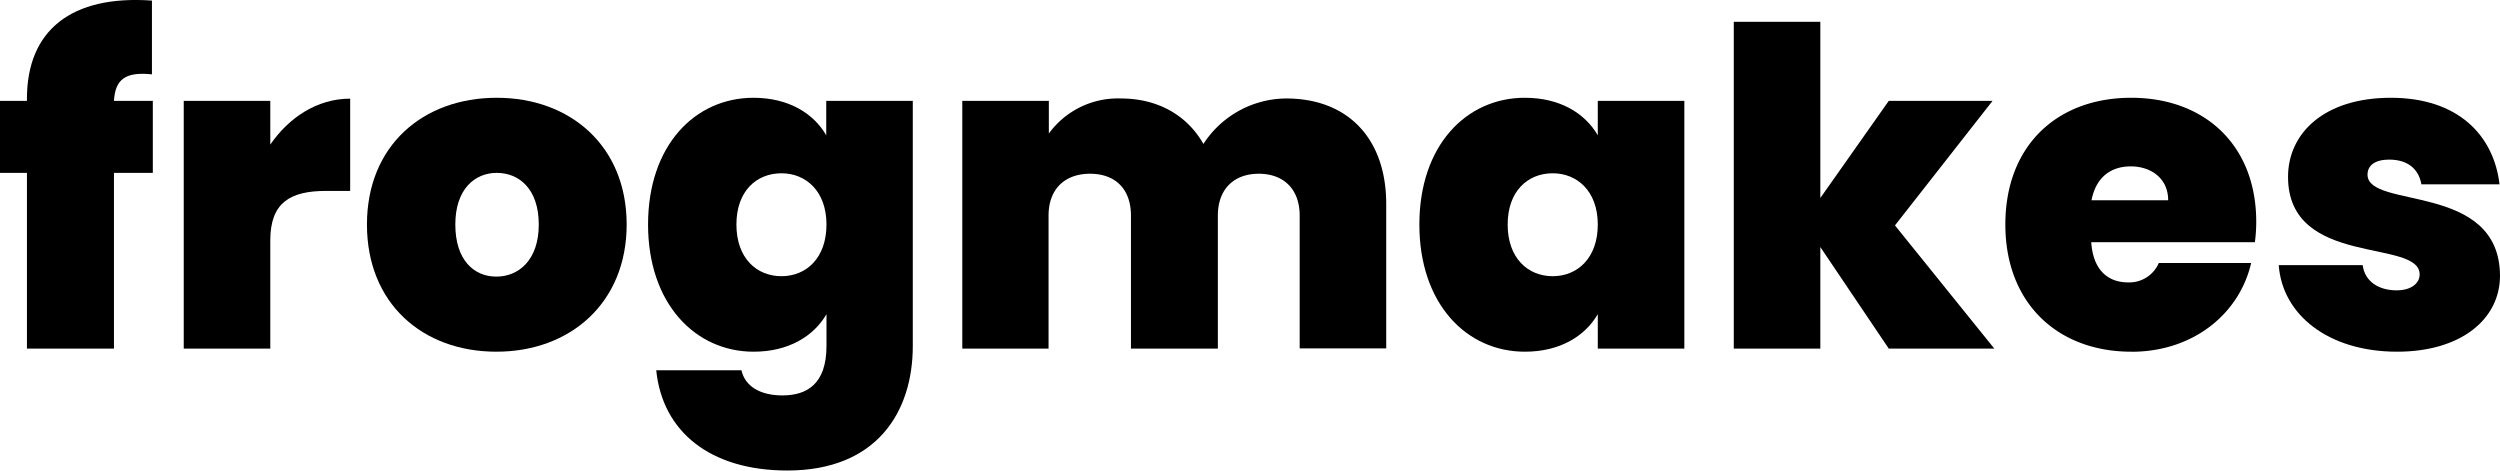
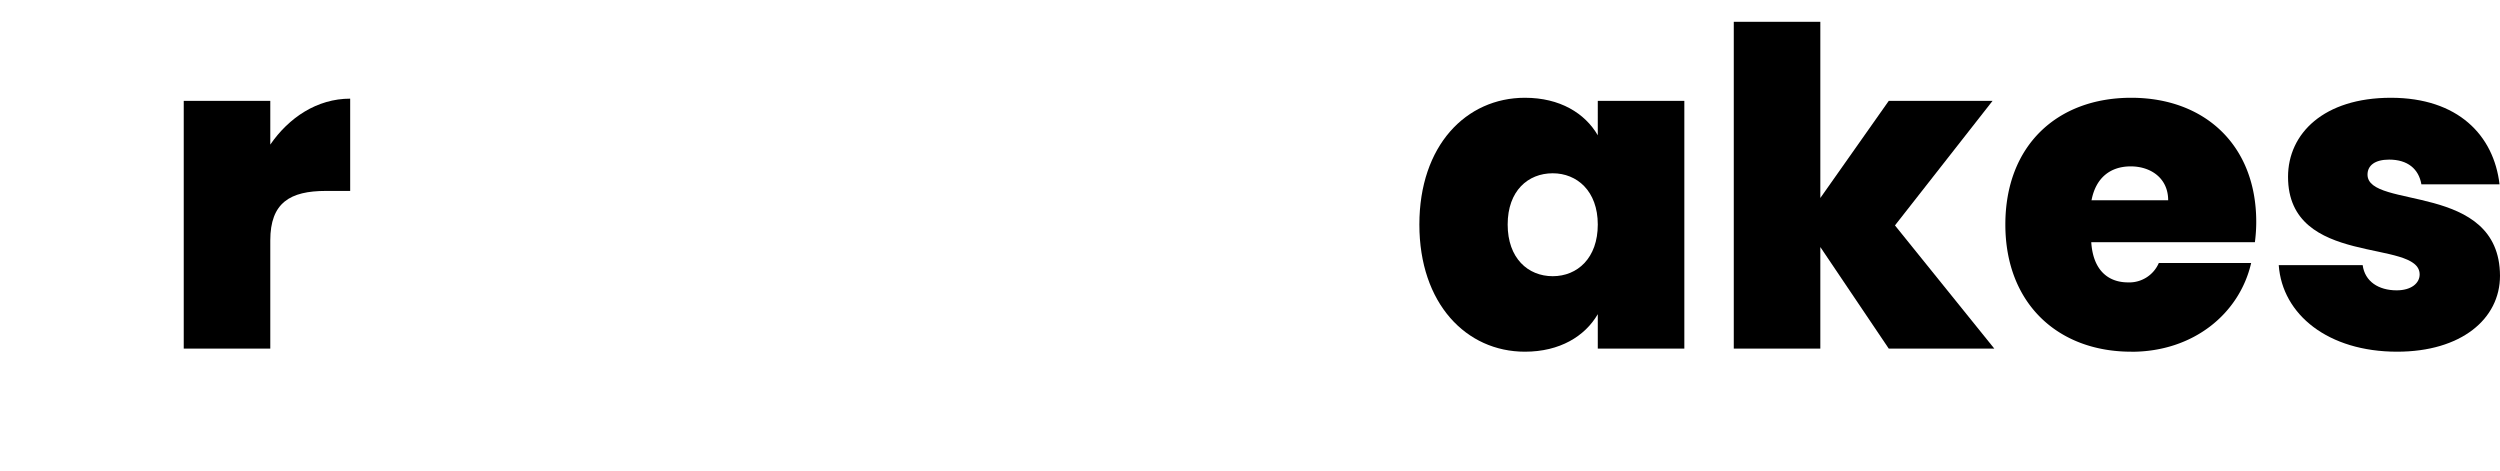
<svg xmlns="http://www.w3.org/2000/svg" viewBox="0 0 427.78 80.51">
  <g id="Warstwa_2" data-name="Warstwa 2">
    <g id="Warstwa_1-2" data-name="Warstwa 1">
-       <path d="M4.61,29.58H0V17.26H4.61v-.38C4.61,5.17,12.24-.88,26,.1V12.72c-4.46-.45-6.28.76-6.5,4.54h6.65V29.58H19.5V59.65H4.61Z" />
      <path d="M46.25,59.65H31.44V17.26H46.25v7.48c3.17-4.61,8-7.86,13.67-7.86V32.67H55.77c-6.12,0-9.52,2-9.52,8.47Z" />
-       <path d="M84.94,60.18c-12.62,0-22.15-8.24-22.15-21.76S72.39,16.73,85,16.73,107.23,25,107.23,38.42,97.56,60.18,84.94,60.18m0-12.85c3.77,0,7.25-2.79,7.25-8.91s-3.4-8.84-7.18-8.84-7.1,2.79-7.1,8.84,3.17,8.91,7,8.91" />
-       <path d="M128.91,16.73c6,0,10.28,2.64,12.47,6.42V17.26h14.81V59.2c0,11.33-6.19,21.31-21.46,21.31-13.22,0-21.38-6.65-22.44-17.15h14.58c.61,2.72,3.18,4.3,7,4.3,4.15,0,7.55-1.89,7.55-8.46V53.76c-2.19,3.78-6.5,6.42-12.47,6.42-10,0-18.06-8.24-18.06-21.76s8-21.69,18.06-21.69m4.77,12.92c-4.24,0-7.71,3-7.71,8.77s3.47,8.84,7.71,8.84,7.7-3.1,7.7-8.84-3.55-8.77-7.7-8.77" />
-       <path d="M222.39,36.91c0-4.61-2.8-7.18-7-7.18s-7,2.57-7,7.18V59.65H193.52V36.91c0-4.61-2.72-7.18-7-7.18s-7.1,2.57-7.1,7.18V59.65H164.66V17.26h14.81v5.59a14.61,14.61,0,0,1,12.32-6c6.34,0,11.33,2.87,14.13,7.78a17,17,0,0,1,14.13-7.78c10.73,0,17.15,7,17.15,18.06V59.62H222.39Z" />
      <path d="M260.93,16.73c6,0,10.27,2.64,12.47,6.42V17.26h14.81V59.65H273.4V53.76c-2.2,3.78-6.5,6.42-12.47,6.42-10.05,0-18.06-8.24-18.06-21.76s8-21.69,18.06-21.69m4.76,12.92c-4.23,0-7.71,3-7.71,8.77s3.48,8.84,7.71,8.84,7.71-3.1,7.71-8.84-3.56-8.77-7.71-8.77" />
      <polygon points="296.67 3.73 311.48 3.73 311.48 33.88 323.19 17.26 340.95 17.26 324.25 38.57 341.25 59.65 323.19 59.65 311.48 42.27 311.48 59.65 296.67 59.65 296.67 3.73" />
      <path d="M364.68,60.18c-12.54,0-21.54-8.24-21.54-21.76S352,16.73,364.68,16.73c12.54,0,21.39,8.08,21.39,21.23a26.88,26.88,0,0,1-.23,3.48h-28c.31,4.91,3,6.88,6.28,6.88A5.5,5.5,0,0,0,369.4,45h15.8c-2,8.69-9.9,15.19-20.48,15.19m-6.8-25.92H371c0-3.8-3-5.8-6.4-5.8-3.55,0-6,2-6.72,5.82" />
      <path d="M410.17,60.18c-11.79,0-19.65-6.35-20.25-14.81h14.36c.38,2.8,2.72,4.31,5.82,4.31,2.49,0,3.93-1.21,3.93-2.72,0-6.2-22.52-1.14-22.52-16.7,0-7.41,6.12-13.53,17.6-13.53s17.61,6.42,18.59,14.81H414.33c-.46-2.64-2.35-4.23-5.52-4.23-2.42,0-3.7,1-3.7,2.57,0,6,22.59,1.21,22.67,17.3,0,7.41-6.65,13-17.61,13" />
    </g>
  </g>
</svg>